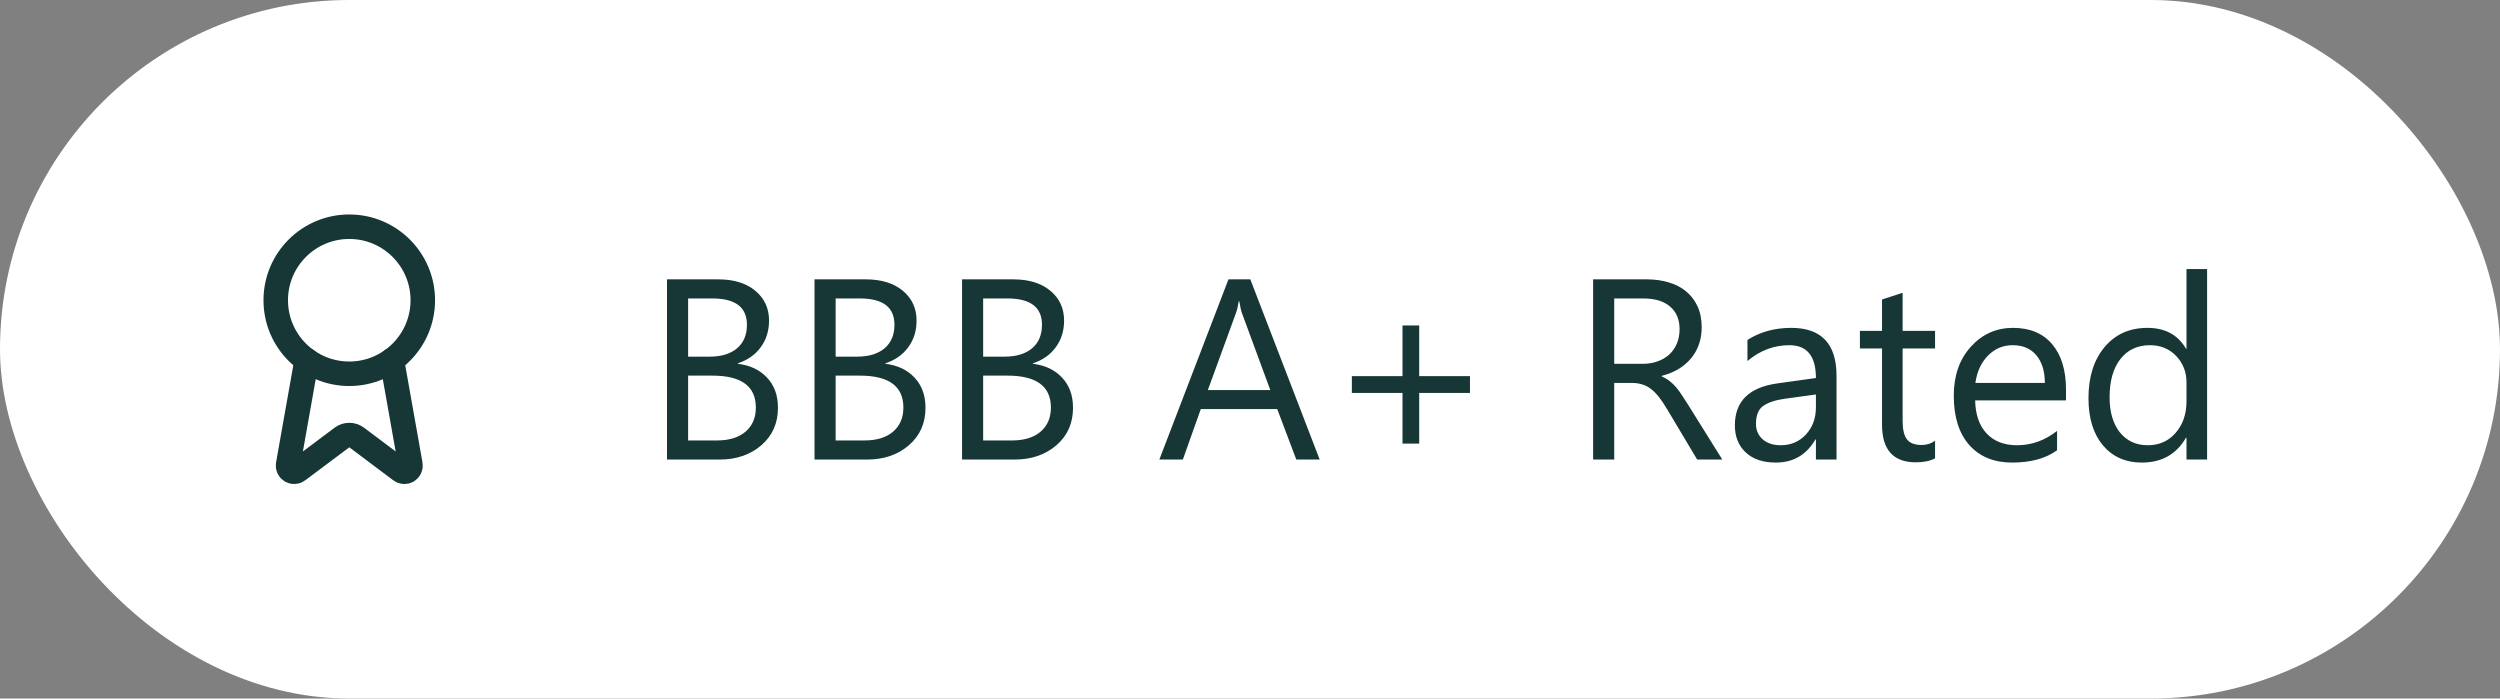
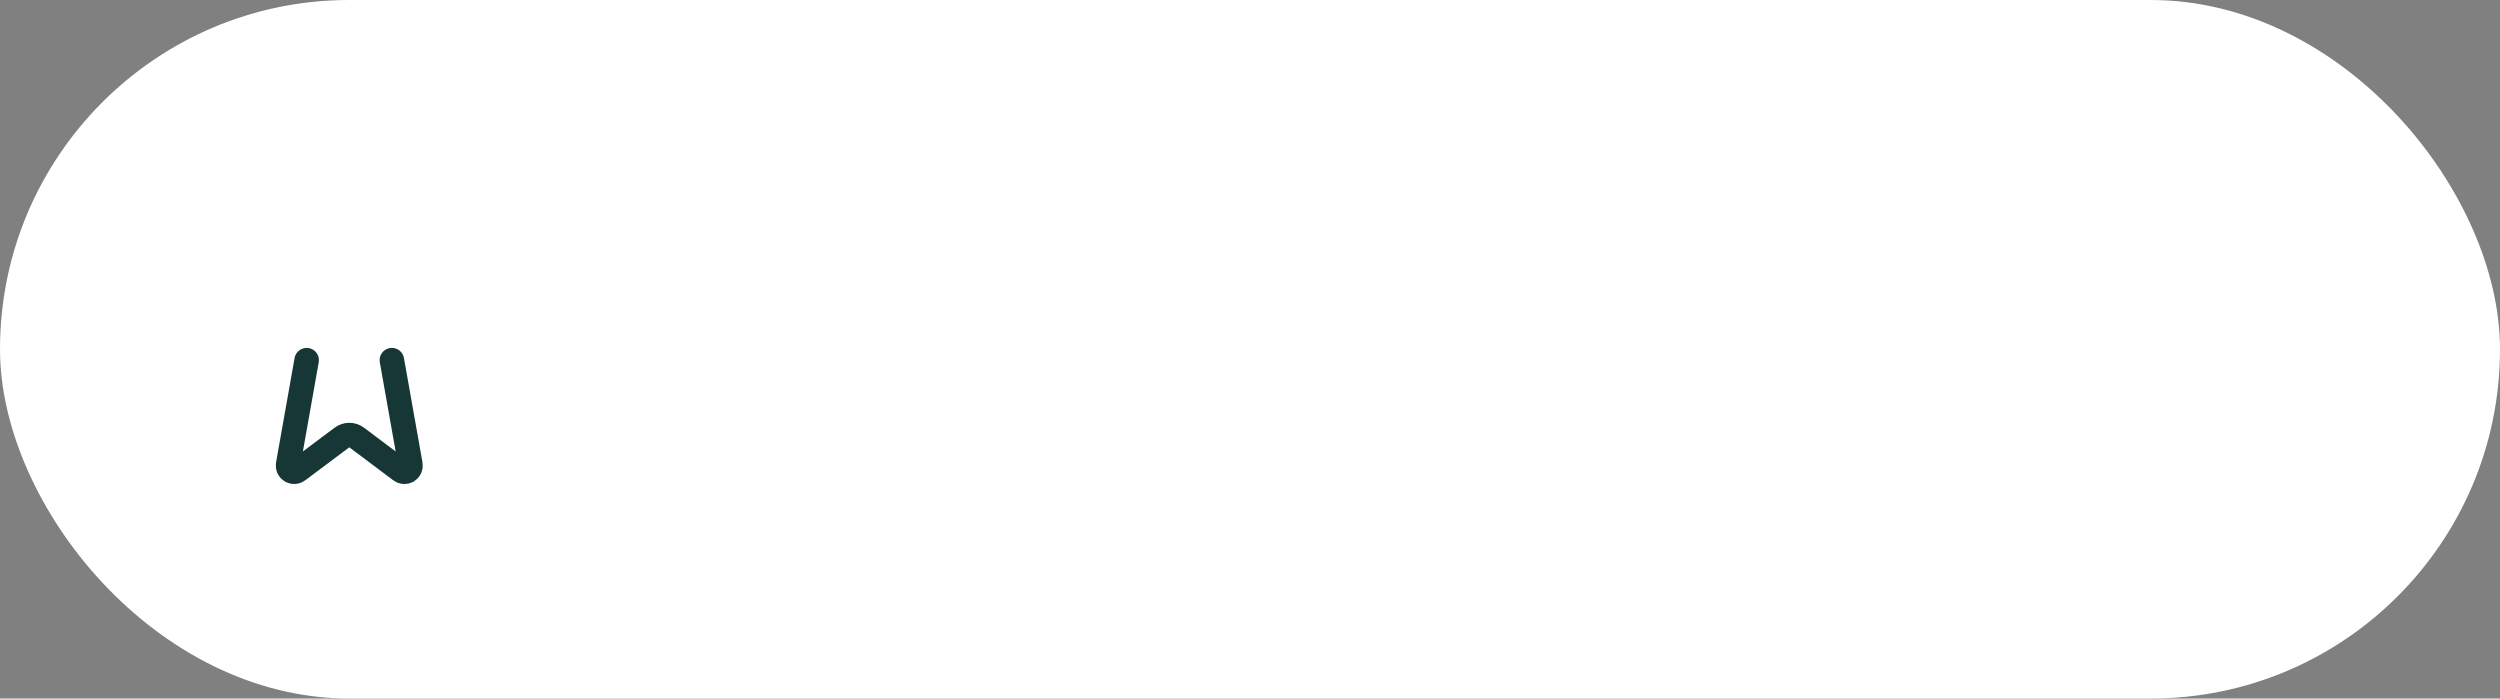
<svg xmlns="http://www.w3.org/2000/svg" width="136" height="38" viewBox="0 0 136 38" fill="none">
  <rect x="0" y="0" width="136" height="38" fill="#808080" stroke="none" />
  <rect width="136" height="38" rx="19" fill="white" />
  <path d="M21.318 19.593L22.328 25.277C22.339 25.344 22.33 25.413 22.301 25.474C22.272 25.536 22.225 25.587 22.167 25.621C22.108 25.655 22.04 25.671 21.973 25.665C21.905 25.66 21.84 25.634 21.788 25.591L19.401 23.799C19.286 23.713 19.146 23.667 19.002 23.667C18.858 23.667 18.718 23.713 18.603 23.799L16.213 25.59C16.16 25.633 16.096 25.659 16.028 25.664C15.961 25.67 15.893 25.654 15.834 25.621C15.776 25.587 15.729 25.535 15.7 25.474C15.671 25.413 15.662 25.344 15.673 25.277L16.682 19.593" stroke="#173636" stroke-width="1.333" stroke-linecap="round" stroke-linejoin="round" />
-   <path d="M19 20.333C21.209 20.333 23 18.543 23 16.333C23 14.124 21.209 12.333 19 12.333C16.791 12.333 15 14.124 15 16.333C15 18.543 16.791 20.333 19 20.333Z" stroke="#173636" stroke-width="1.333" stroke-linecap="round" stroke-linejoin="round" />
-   <path d="M36.285 25V15.197H39.074C39.922 15.197 40.594 15.405 41.091 15.819C41.588 16.234 41.836 16.774 41.836 17.439C41.836 17.995 41.685 18.479 41.385 18.889C41.084 19.299 40.669 19.59 40.141 19.764V19.791C40.801 19.869 41.33 20.119 41.727 20.543C42.123 20.962 42.321 21.509 42.321 22.184C42.321 23.022 42.02 23.701 41.419 24.221C40.817 24.74 40.059 25 39.143 25H36.285ZM37.434 16.236V19.401H38.609C39.238 19.401 39.733 19.251 40.093 18.95C40.453 18.645 40.633 18.216 40.633 17.665C40.633 16.713 40.006 16.236 38.753 16.236H37.434ZM37.434 20.434V23.961H38.992C39.667 23.961 40.188 23.801 40.558 23.482C40.931 23.163 41.118 22.726 41.118 22.17C41.118 21.012 40.33 20.434 38.753 20.434H37.434ZM44.31 25V15.197H47.1C47.947 15.197 48.62 15.405 49.116 15.819C49.613 16.234 49.861 16.774 49.861 17.439C49.861 17.995 49.711 18.479 49.41 18.889C49.109 19.299 48.695 19.59 48.166 19.764V19.791C48.827 19.869 49.355 20.119 49.752 20.543C50.148 20.962 50.347 21.509 50.347 22.184C50.347 23.022 50.046 23.701 49.444 24.221C48.843 24.74 48.084 25 47.168 25H44.31ZM45.459 16.236V19.401H46.635C47.264 19.401 47.758 19.251 48.118 18.95C48.478 18.645 48.658 18.216 48.658 17.665C48.658 16.713 48.032 16.236 46.778 16.236H45.459ZM45.459 20.434V23.961H47.018C47.692 23.961 48.214 23.801 48.583 23.482C48.957 23.163 49.144 22.726 49.144 22.17C49.144 21.012 48.355 20.434 46.778 20.434H45.459ZM52.336 25V15.197H55.125C55.973 15.197 56.645 15.405 57.142 15.819C57.638 16.234 57.887 16.774 57.887 17.439C57.887 17.995 57.736 18.479 57.435 18.889C57.135 19.299 56.72 19.59 56.191 19.764V19.791C56.852 19.869 57.381 20.119 57.777 20.543C58.174 20.962 58.372 21.509 58.372 22.184C58.372 23.022 58.071 23.701 57.47 24.221C56.868 24.74 56.109 25 55.193 25H52.336ZM53.484 16.236V19.401H54.66C55.289 19.401 55.783 19.251 56.144 18.95C56.504 18.645 56.684 18.216 56.684 17.665C56.684 16.713 56.057 16.236 54.804 16.236H53.484ZM53.484 20.434V23.961H55.043C55.717 23.961 56.239 23.801 56.608 23.482C56.982 23.163 57.169 22.726 57.169 22.17C57.169 21.012 56.38 20.434 54.804 20.434H53.484ZM71.791 25H70.519L69.481 22.252H65.324L64.347 25H63.068L66.828 15.197H68.018L71.791 25ZM69.105 21.22L67.566 17.043C67.516 16.906 67.466 16.688 67.416 16.387H67.389C67.343 16.665 67.291 16.884 67.231 17.043L65.707 21.22H69.105ZM79.967 21.377H77.205V24.132H76.296V21.377H73.541V20.461H76.296V17.706H77.205V20.461H79.967V21.377ZM93.693 25H92.326L90.686 22.252C90.535 21.997 90.389 21.78 90.248 21.602C90.107 21.42 89.961 21.272 89.811 21.158C89.665 21.044 89.505 20.962 89.332 20.912C89.163 20.857 88.972 20.83 88.758 20.83H87.814V25H86.666V15.197H89.592C90.02 15.197 90.414 15.252 90.774 15.361C91.139 15.466 91.454 15.628 91.718 15.847C91.987 16.065 92.196 16.339 92.347 16.667C92.497 16.991 92.572 17.371 92.572 17.809C92.572 18.15 92.52 18.465 92.415 18.752C92.315 19.035 92.169 19.287 91.978 19.511C91.791 19.734 91.563 19.925 91.294 20.085C91.03 20.24 90.731 20.361 90.398 20.447V20.475C90.562 20.547 90.704 20.632 90.822 20.727C90.945 20.819 91.061 20.928 91.171 21.056C91.28 21.183 91.387 21.329 91.492 21.493C91.602 21.653 91.722 21.84 91.855 22.054L93.693 25ZM87.814 16.236V19.791H89.373C89.66 19.791 89.924 19.748 90.166 19.661C90.412 19.575 90.624 19.451 90.802 19.292C90.98 19.128 91.118 18.93 91.219 18.697C91.319 18.46 91.369 18.196 91.369 17.904C91.369 17.38 91.198 16.972 90.856 16.681C90.519 16.384 90.029 16.236 89.387 16.236H87.814ZM99.907 25H98.786V23.906H98.759C98.271 24.745 97.553 25.164 96.606 25.164C95.908 25.164 95.361 24.98 94.965 24.61C94.573 24.241 94.377 23.751 94.377 23.141C94.377 21.833 95.147 21.072 96.688 20.857L98.786 20.564C98.786 19.374 98.305 18.779 97.344 18.779C96.501 18.779 95.74 19.066 95.061 19.641V18.492C95.749 18.055 96.542 17.836 97.439 17.836C99.085 17.836 99.907 18.706 99.907 20.447V25ZM98.786 21.459L97.098 21.691C96.578 21.764 96.186 21.894 95.922 22.081C95.658 22.263 95.525 22.589 95.525 23.059C95.525 23.4 95.646 23.681 95.888 23.899C96.134 24.114 96.46 24.221 96.865 24.221C97.421 24.221 97.879 24.027 98.239 23.64C98.604 23.248 98.786 22.753 98.786 22.156V21.459ZM105.267 24.932C105.002 25.078 104.654 25.15 104.221 25.15C102.995 25.15 102.382 24.467 102.382 23.1V18.957H101.179V18H102.382V16.291L103.503 15.929V18H105.267V18.957H103.503V22.901C103.503 23.371 103.583 23.706 103.742 23.906C103.902 24.107 104.166 24.207 104.535 24.207C104.818 24.207 105.062 24.13 105.267 23.975V24.932ZM112.39 21.78H107.447C107.465 22.56 107.675 23.161 108.076 23.585C108.477 24.009 109.029 24.221 109.73 24.221C110.519 24.221 111.243 23.961 111.904 23.441V24.494C111.289 24.941 110.476 25.164 109.464 25.164C108.475 25.164 107.698 24.847 107.133 24.214C106.568 23.576 106.285 22.68 106.285 21.527C106.285 20.438 106.593 19.552 107.208 18.868C107.828 18.18 108.596 17.836 109.512 17.836C110.428 17.836 111.136 18.132 111.638 18.725C112.139 19.317 112.39 20.14 112.39 21.192V21.78ZM111.241 20.83C111.237 20.183 111.079 19.679 110.77 19.319C110.464 18.959 110.038 18.779 109.491 18.779C108.963 18.779 108.514 18.968 108.145 19.347C107.775 19.725 107.548 20.219 107.461 20.83H111.241ZM120.066 25H118.945V23.811H118.918C118.398 24.713 117.596 25.164 116.512 25.164C115.632 25.164 114.928 24.852 114.399 24.227C113.875 23.599 113.613 22.744 113.613 21.664C113.613 20.506 113.905 19.579 114.488 18.882C115.072 18.185 115.849 17.836 116.819 17.836C117.781 17.836 118.48 18.214 118.918 18.971H118.945V14.637H120.066V25ZM118.945 21.835V20.803C118.945 20.238 118.758 19.759 118.385 19.367C118.011 18.975 117.537 18.779 116.963 18.779C116.279 18.779 115.742 19.03 115.35 19.531C114.958 20.033 114.762 20.725 114.762 21.609C114.762 22.416 114.949 23.054 115.322 23.523C115.701 23.988 116.206 24.221 116.84 24.221C117.464 24.221 117.97 23.995 118.357 23.544C118.749 23.093 118.945 22.523 118.945 21.835Z" fill="#173636" />
</svg>